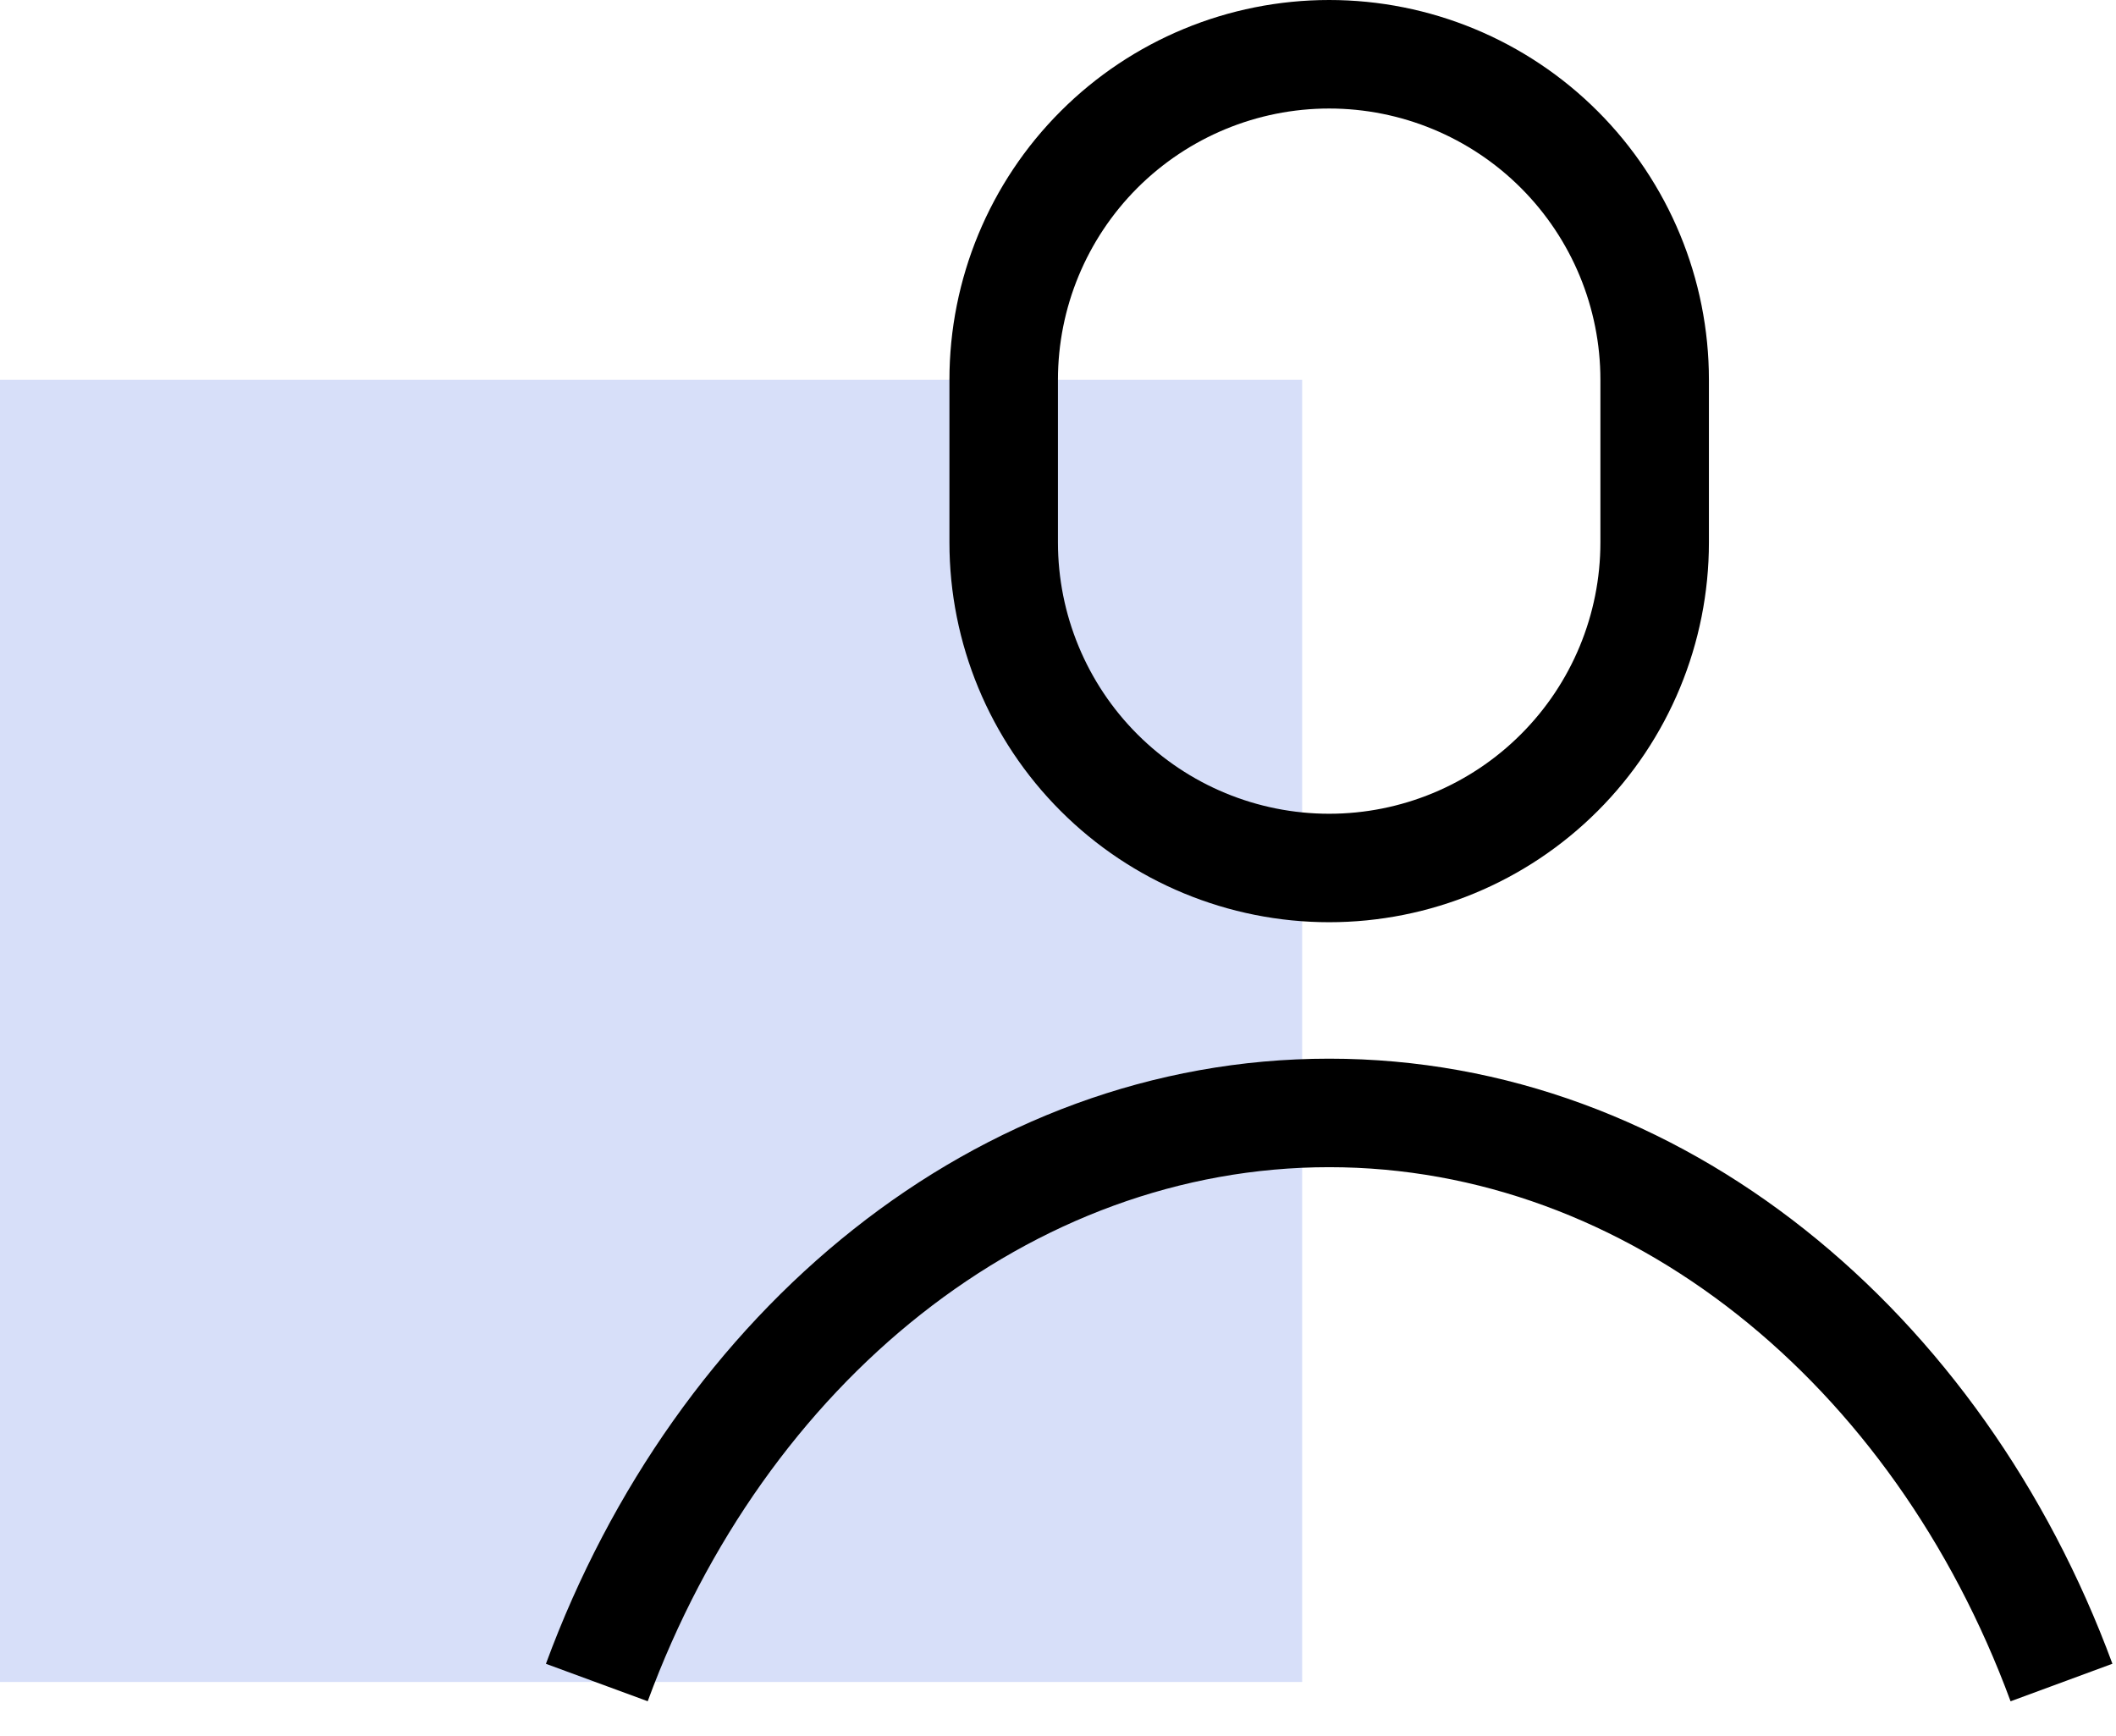
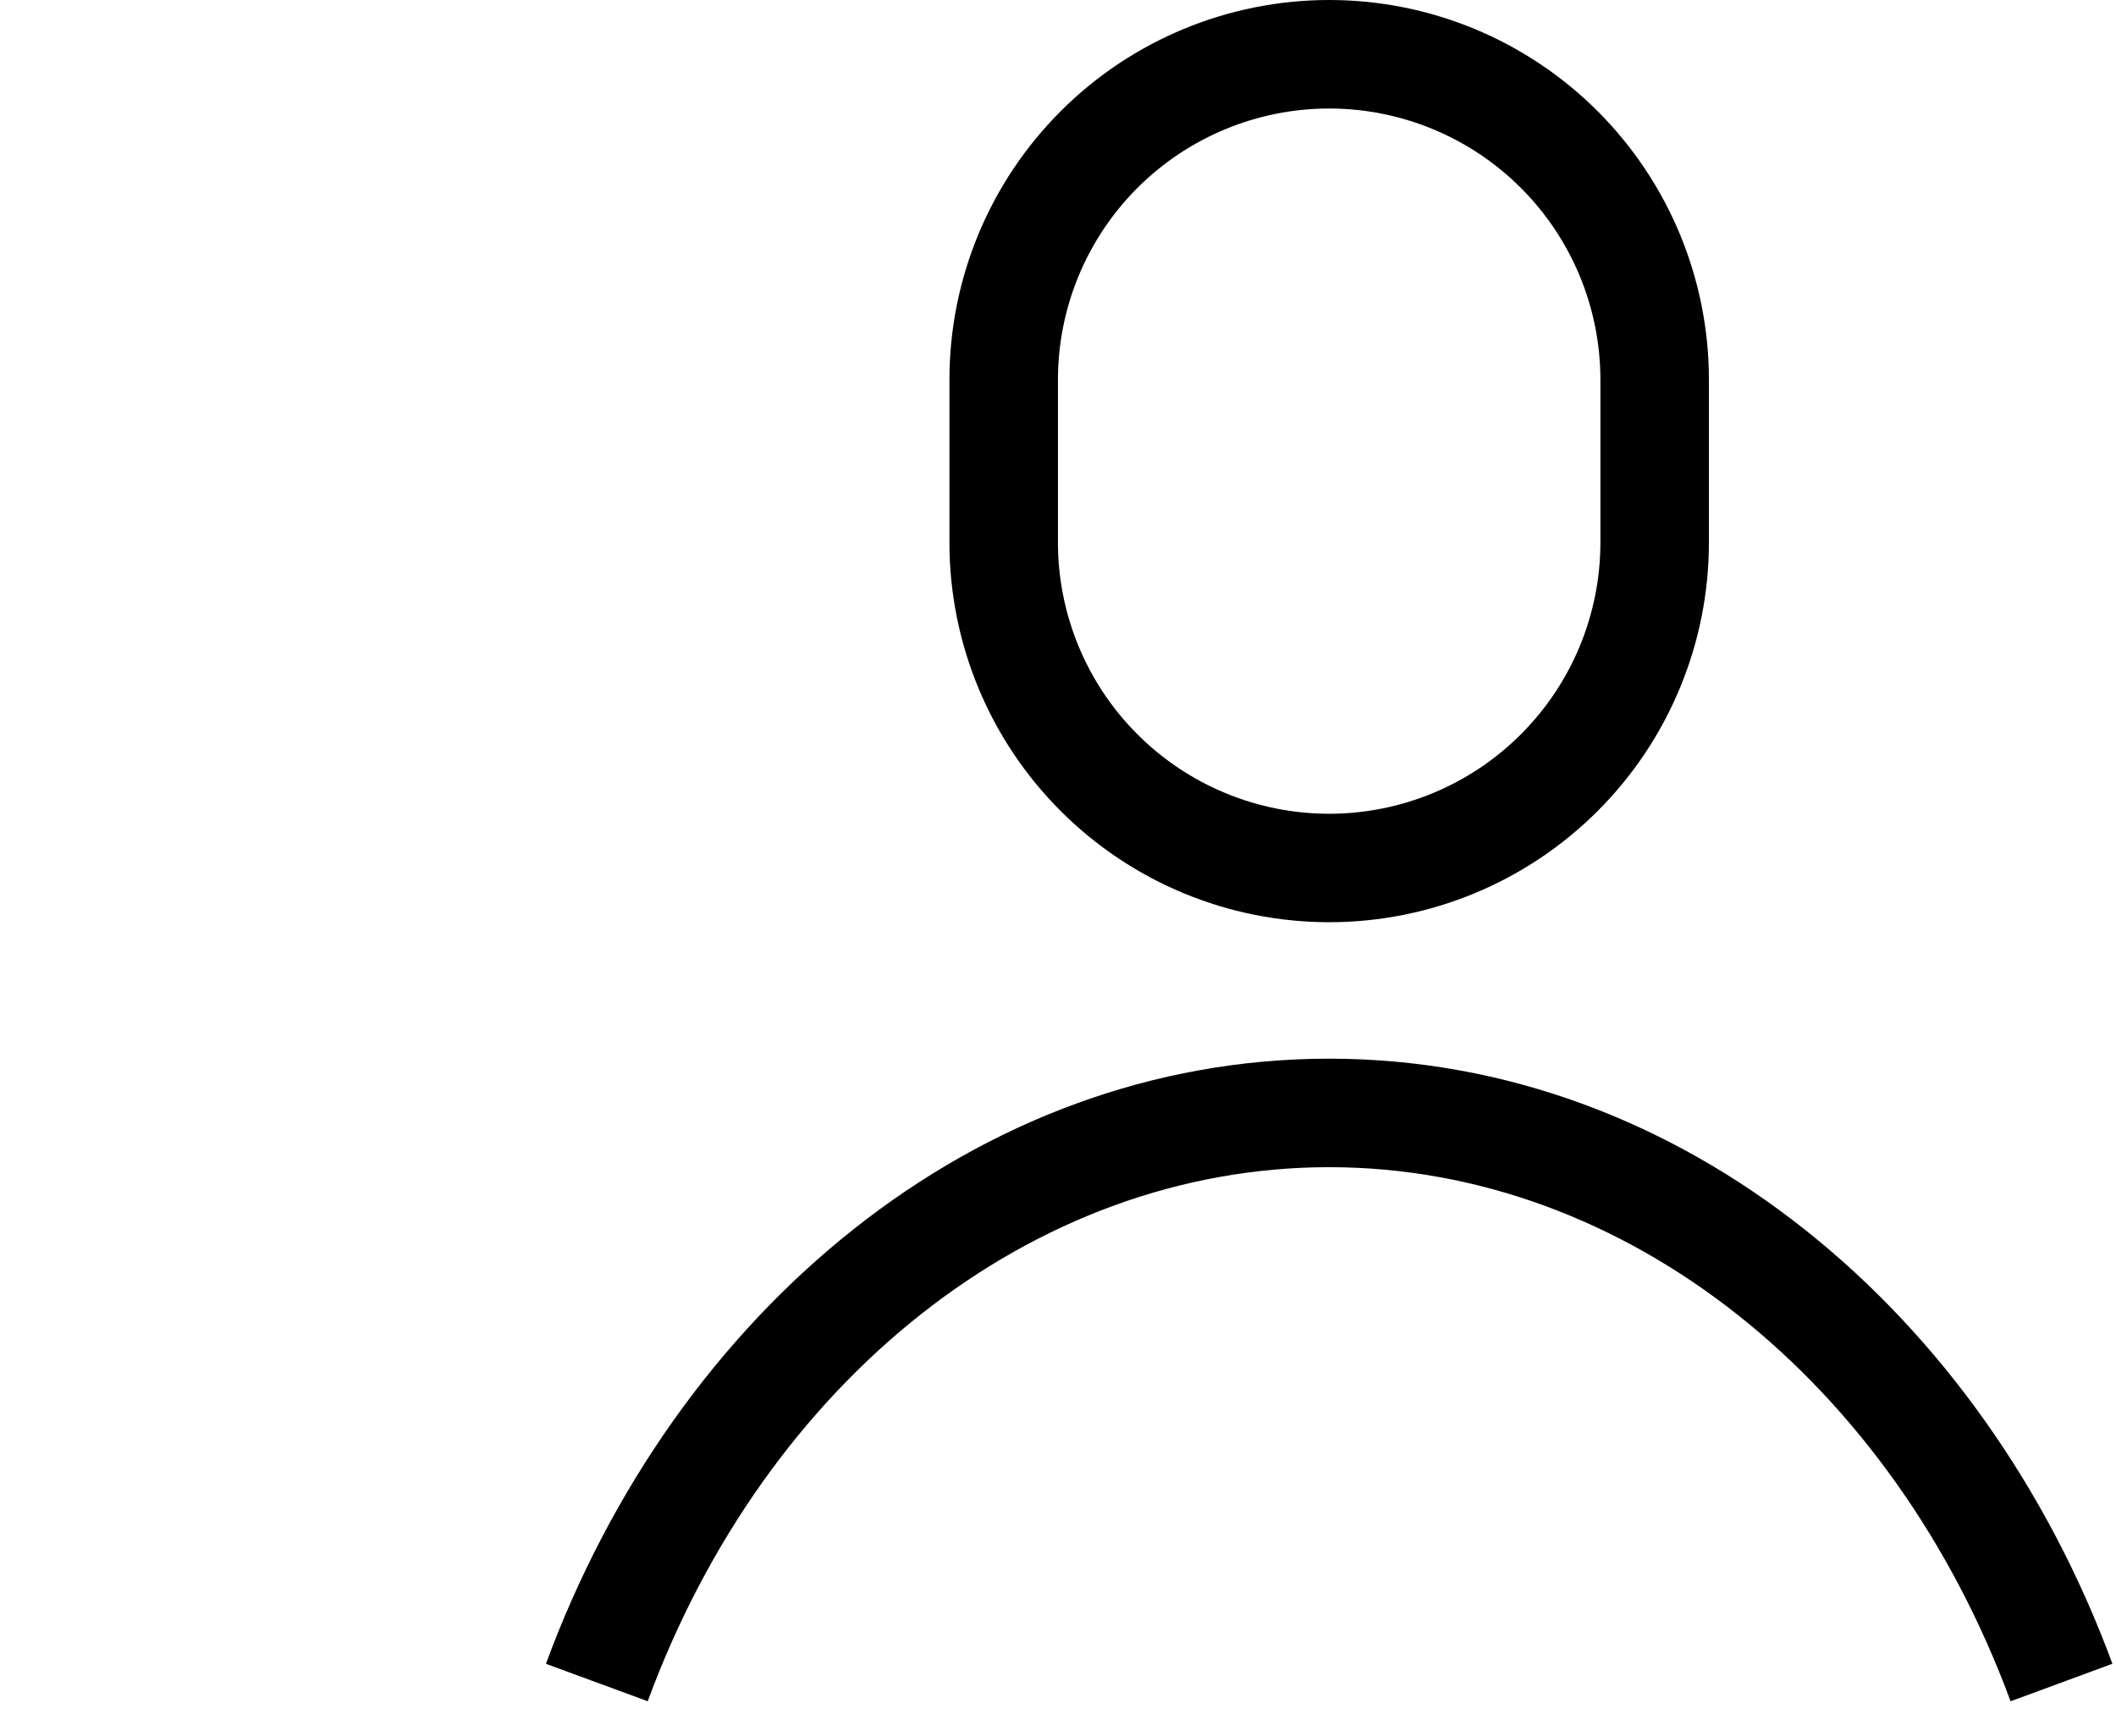
<svg xmlns="http://www.w3.org/2000/svg" width="39" height="32" viewBox="0 0 39 32" fill="none">
-   <path d="M0 7H24V31H0V7Z" fill="#D7DFF9" />
  <path fill-rule="evenodd" clip-rule="evenodd" d="M19.549 2.05C20.861 0.737 22.642 0 24.498 0C26.354 0 28.134 0.737 29.447 2.05C30.759 3.362 31.497 5.143 31.497 6.999V9.998C31.497 11.855 30.759 13.635 29.447 14.947C28.134 16.26 26.354 16.997 24.498 16.997C22.642 16.997 20.861 16.26 19.549 14.947C18.236 13.635 17.499 11.855 17.499 9.998V6.999C17.499 5.143 18.236 3.362 19.549 2.05ZM24.498 2C23.172 2 21.901 2.527 20.963 3.464C20.026 4.402 19.499 5.673 19.499 6.999V9.998C19.499 11.324 20.026 12.596 20.963 13.533C21.901 14.471 23.172 14.998 24.498 14.998C25.823 14.998 27.095 14.471 28.032 13.533C28.97 12.596 29.497 11.324 29.497 9.998V6.999C29.497 5.673 28.97 4.402 28.032 3.464C27.095 2.527 25.823 2 24.498 2Z" fill="black" />
  <path fill-rule="evenodd" clip-rule="evenodd" d="M24.498 21.512C19.011 21.512 14.108 25.459 11.938 31.355L10.062 30.665C12.451 24.173 17.986 19.512 24.498 19.512C31.01 19.512 36.545 24.189 38.934 30.664L37.057 31.356C34.887 25.473 29.983 21.512 24.498 21.512Z" fill="black" />
</svg>